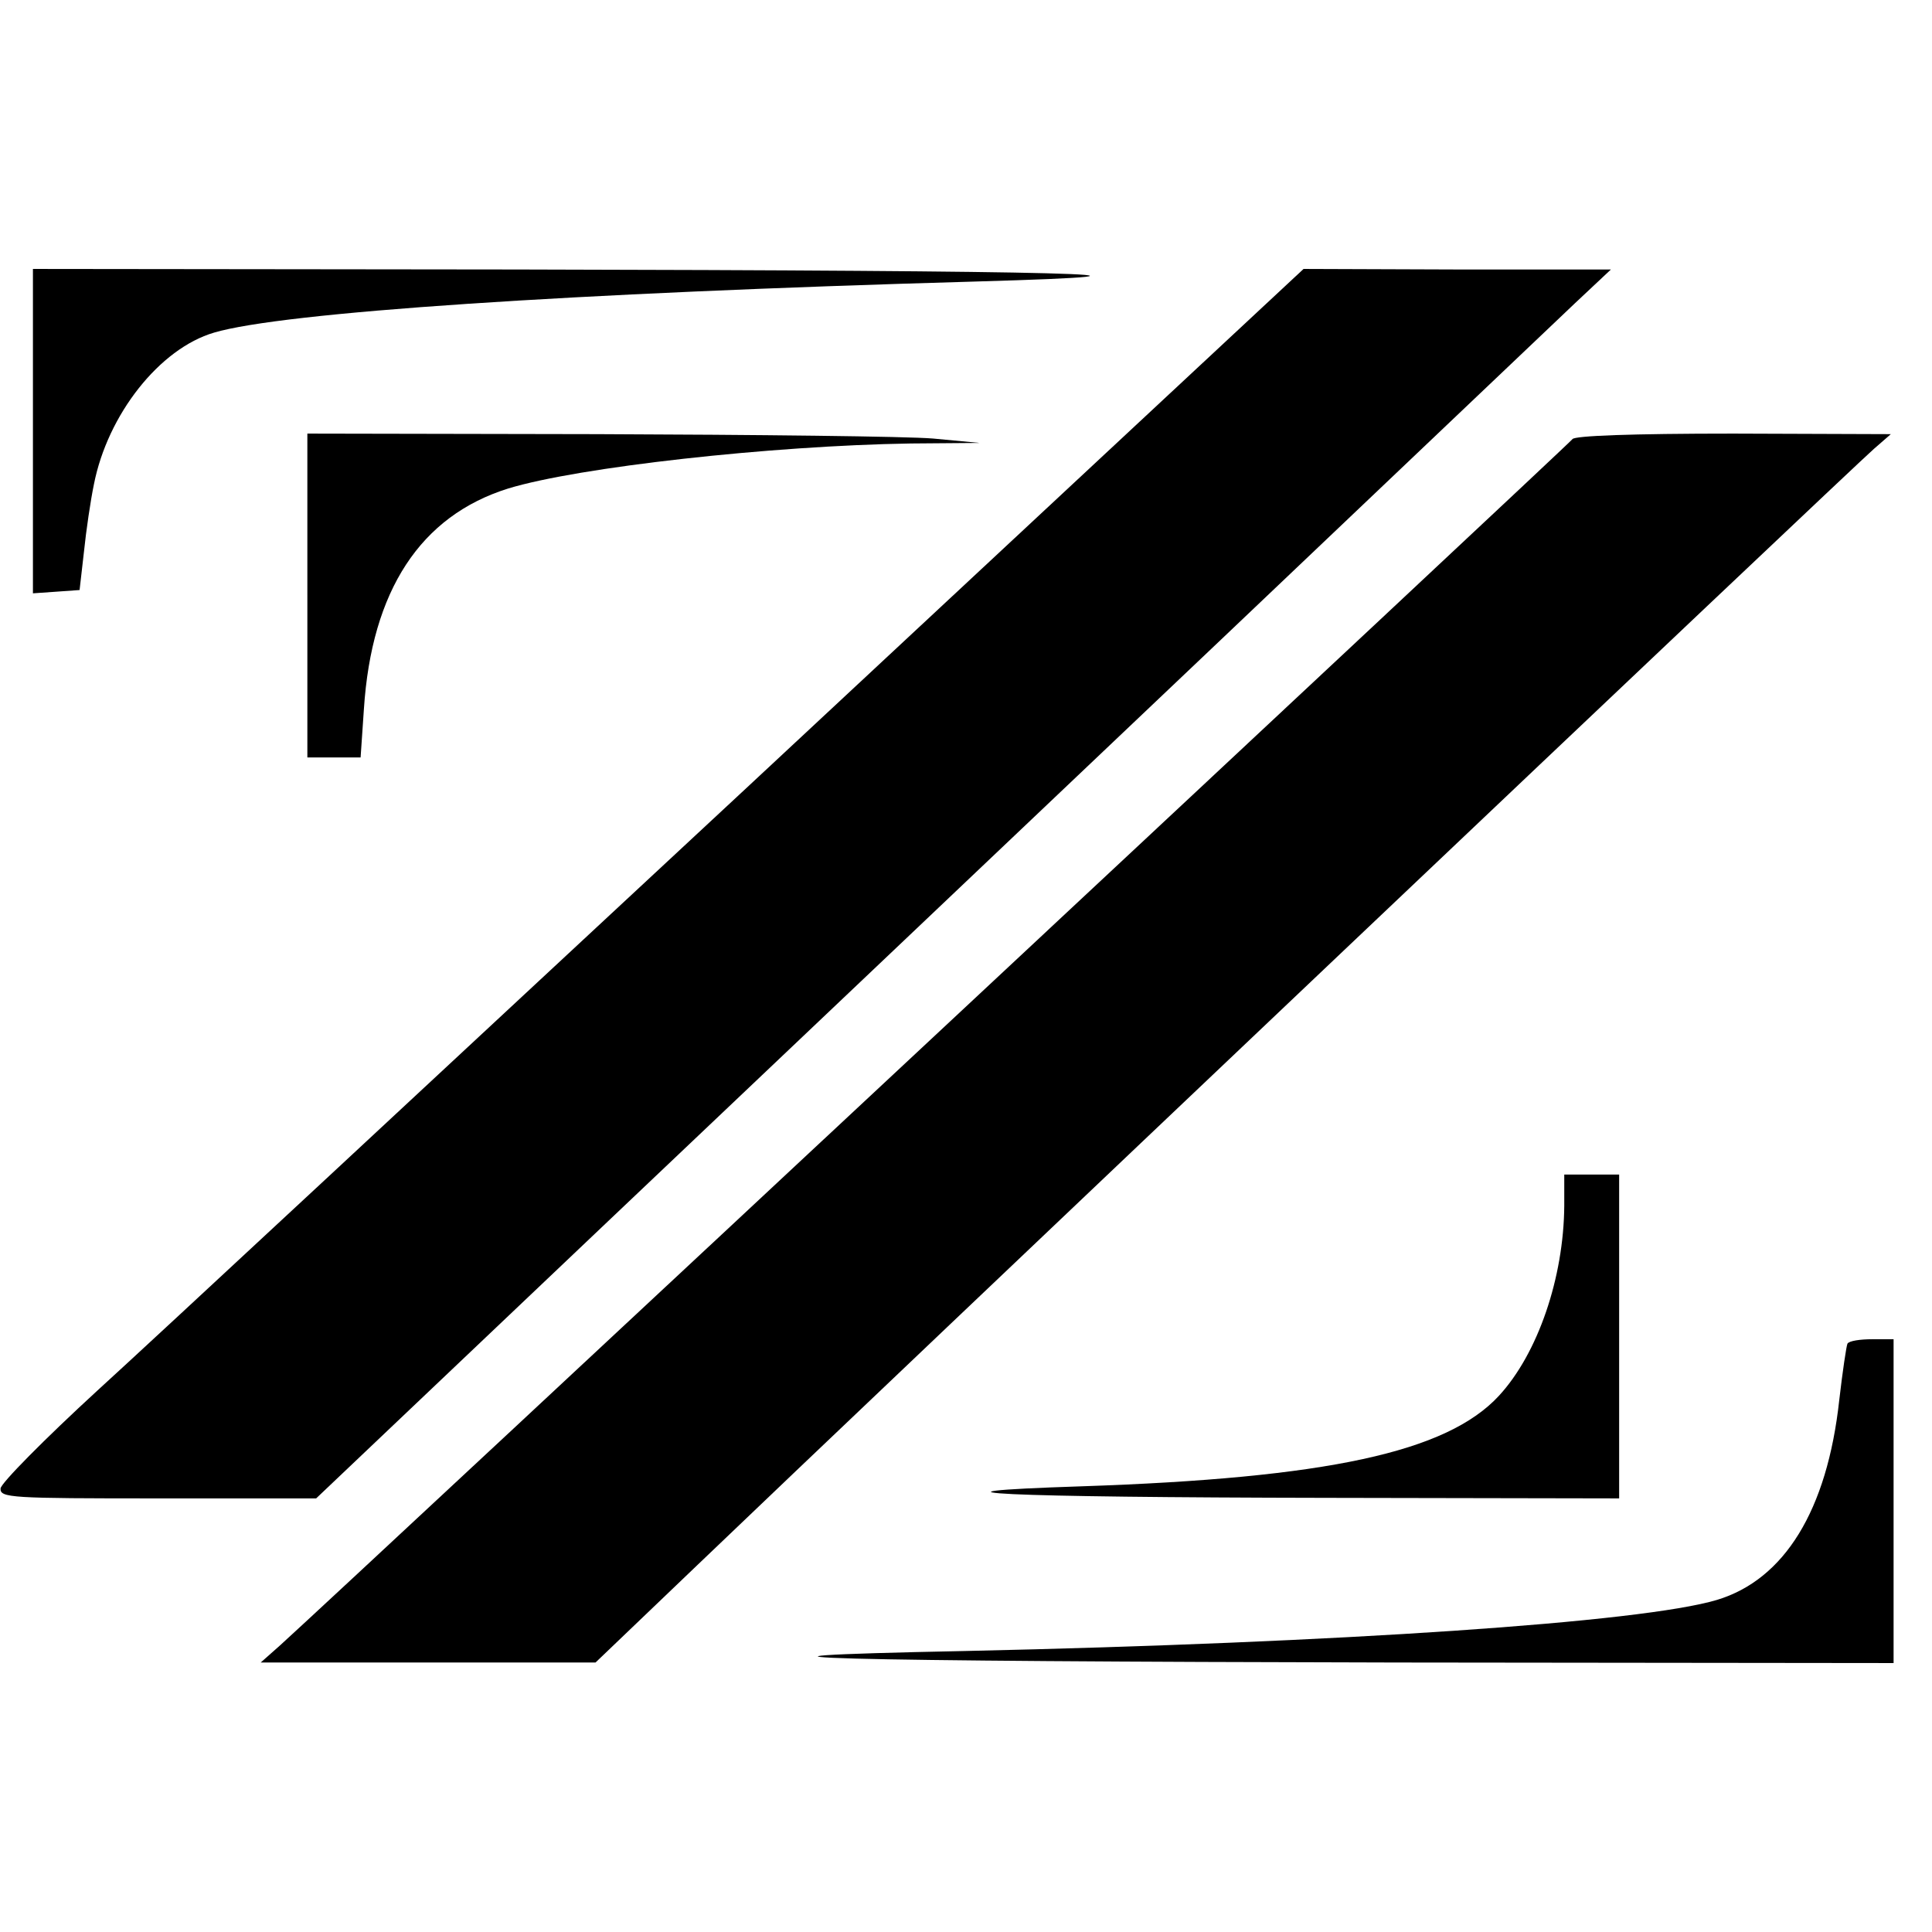
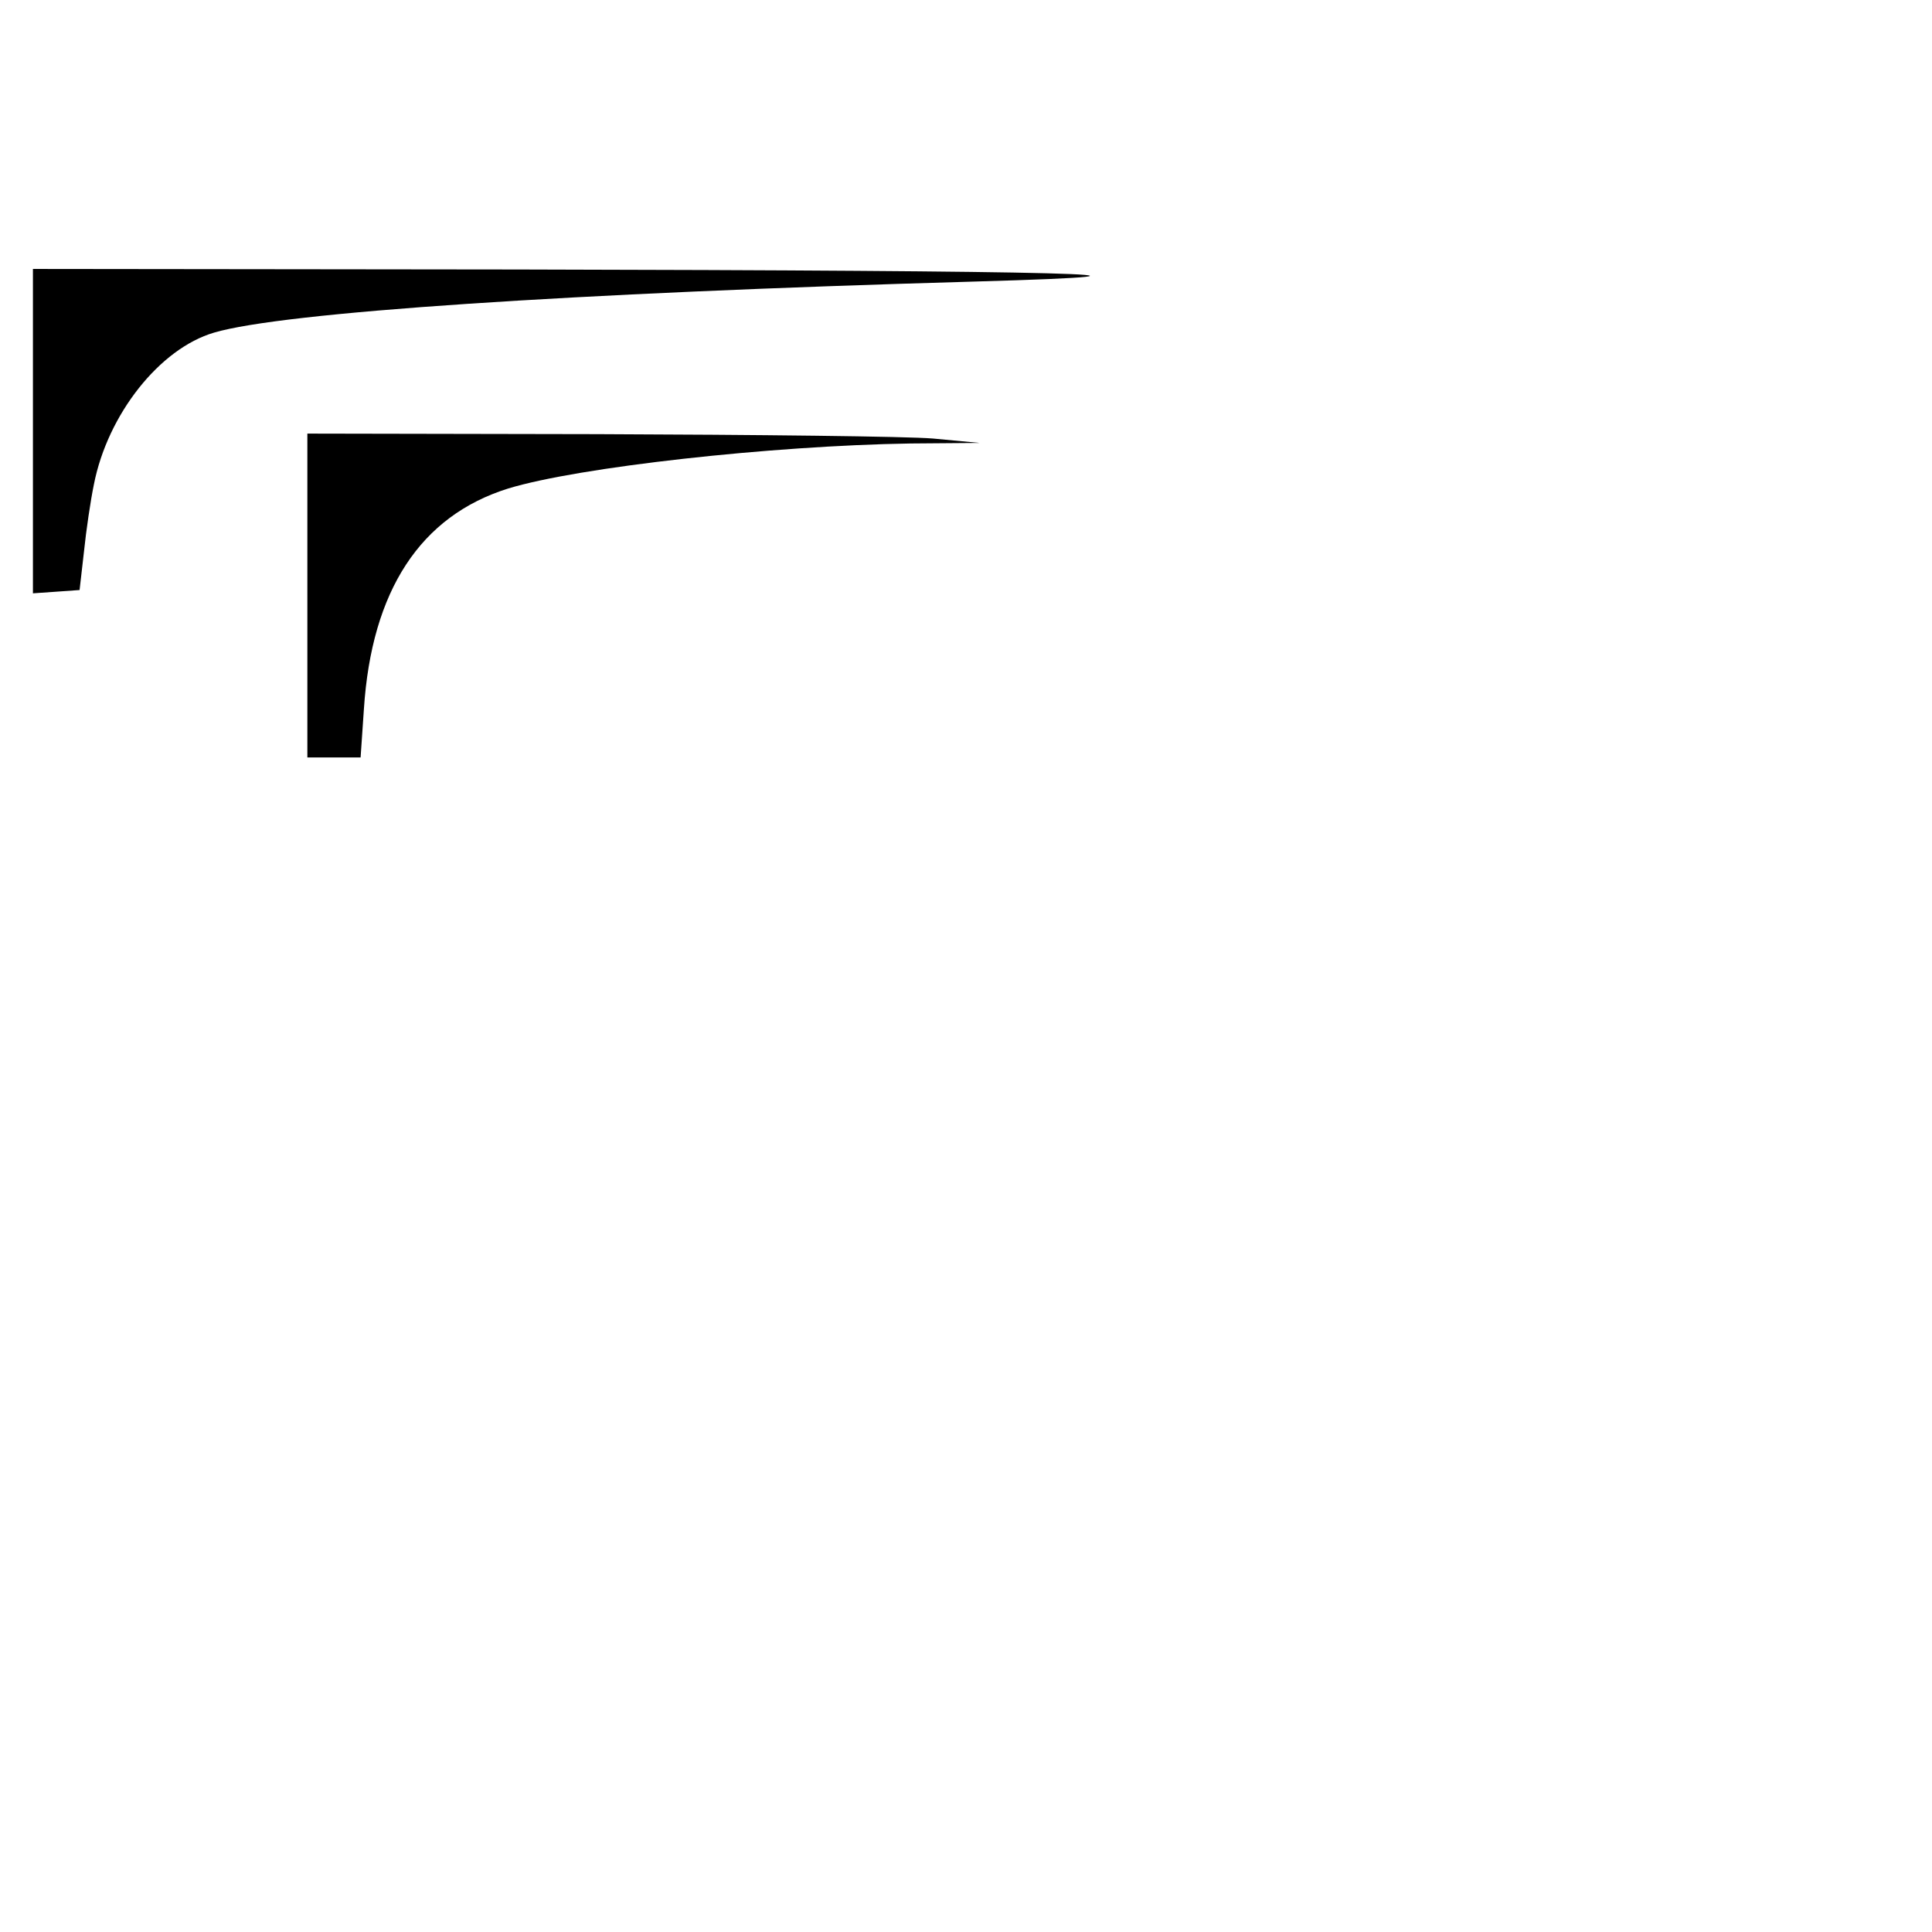
<svg xmlns="http://www.w3.org/2000/svg" version="1.0" width="32" height="32" viewBox="0 0 352 270" preserveAspectRatio="xMidYMid meet">
  <g transform="translate(0,270) scale(0.1,-0.1)" fill="#000000" stroke="none">
    <path d="M60 2324 l0 -295 43 3 42 3 8 70 c4 39 12 93 18 122 25 128 120 248 219 277 125 37 647 72 1385 93 454 13 174 20 -832 22 l-883 1 0 -296z" />
-     <path d="M1365 1679 c-556 -517 -1089 -1013 -1187 -1102 -97 -89 -177 -170 -177 -179 -1 -17 19 -18 287 -18 l288 0 534 507 c294 279 796 755 1115 1058 319 303 609 579 645 613 l65 61 -280 0 -280 1 -1010 -941z" />
    <path d="M560 2025 l0 -295 49 0 48 0 6 88 c14 216 103 352 263 402 128 39 479 78 733 82 l126 1 -85 8 c-47 4 -322 7 -612 8 l-528 1 0 -295z" />
-     <path d="M2865 2310 c-5 -8 -2215 -2071 -2355 -2198 l-35 -31 305 0 305 0 185 177 c315 302 2110 2005 2144 2034 l31 27 -287 1 c-187 0 -289 -4 -293 -10z" />
-     <path d="M2850 913 c-1 -131 -48 -269 -119 -346 -95 -103 -314 -150 -761 -165 -335 -11 -145 -20 448 -21 l532 -1 0 295 0 295 -50 0 -50 0 0 -57z" />
-     <path d="M3366 662 c-2 -4 -9 -51 -15 -103 -22 -201 -100 -327 -223 -364 -137 -41 -687 -78 -1368 -93 -547 -11 -251 -19 783 -21 l907 -1 0 295 0 295 -39 0 c-22 0 -42 -3 -45 -8z" />
  </g>
</svg>